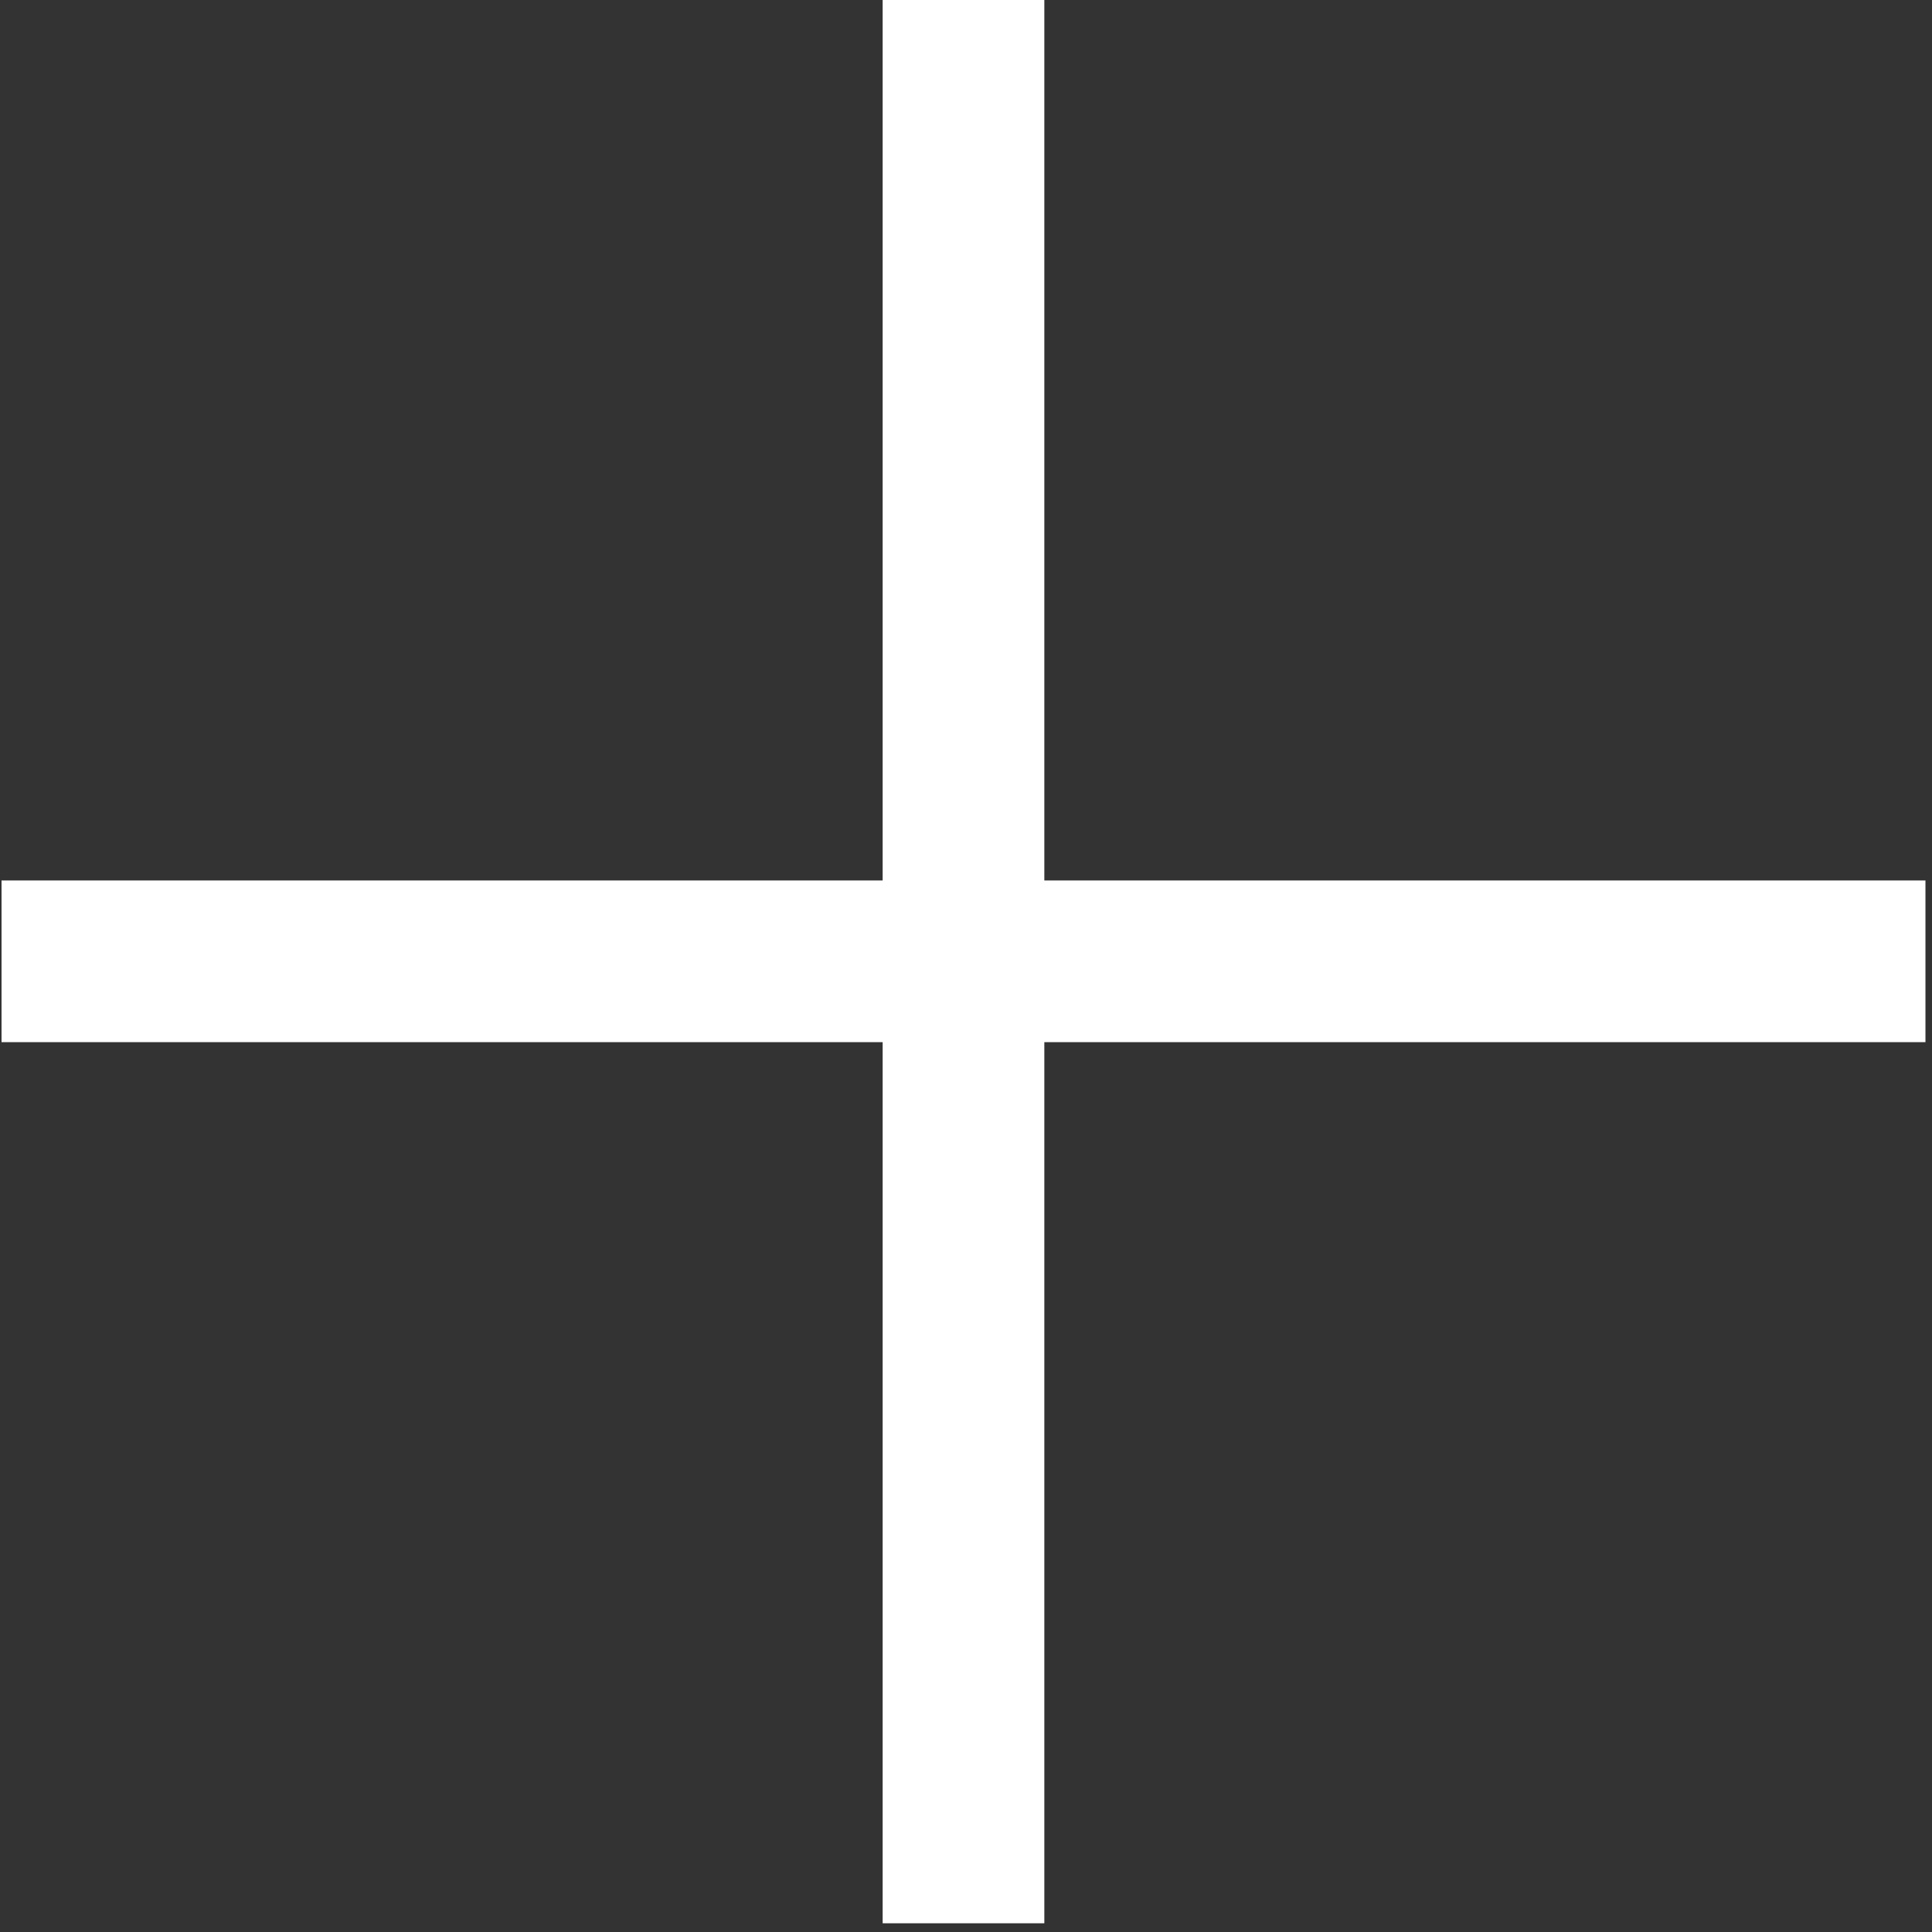
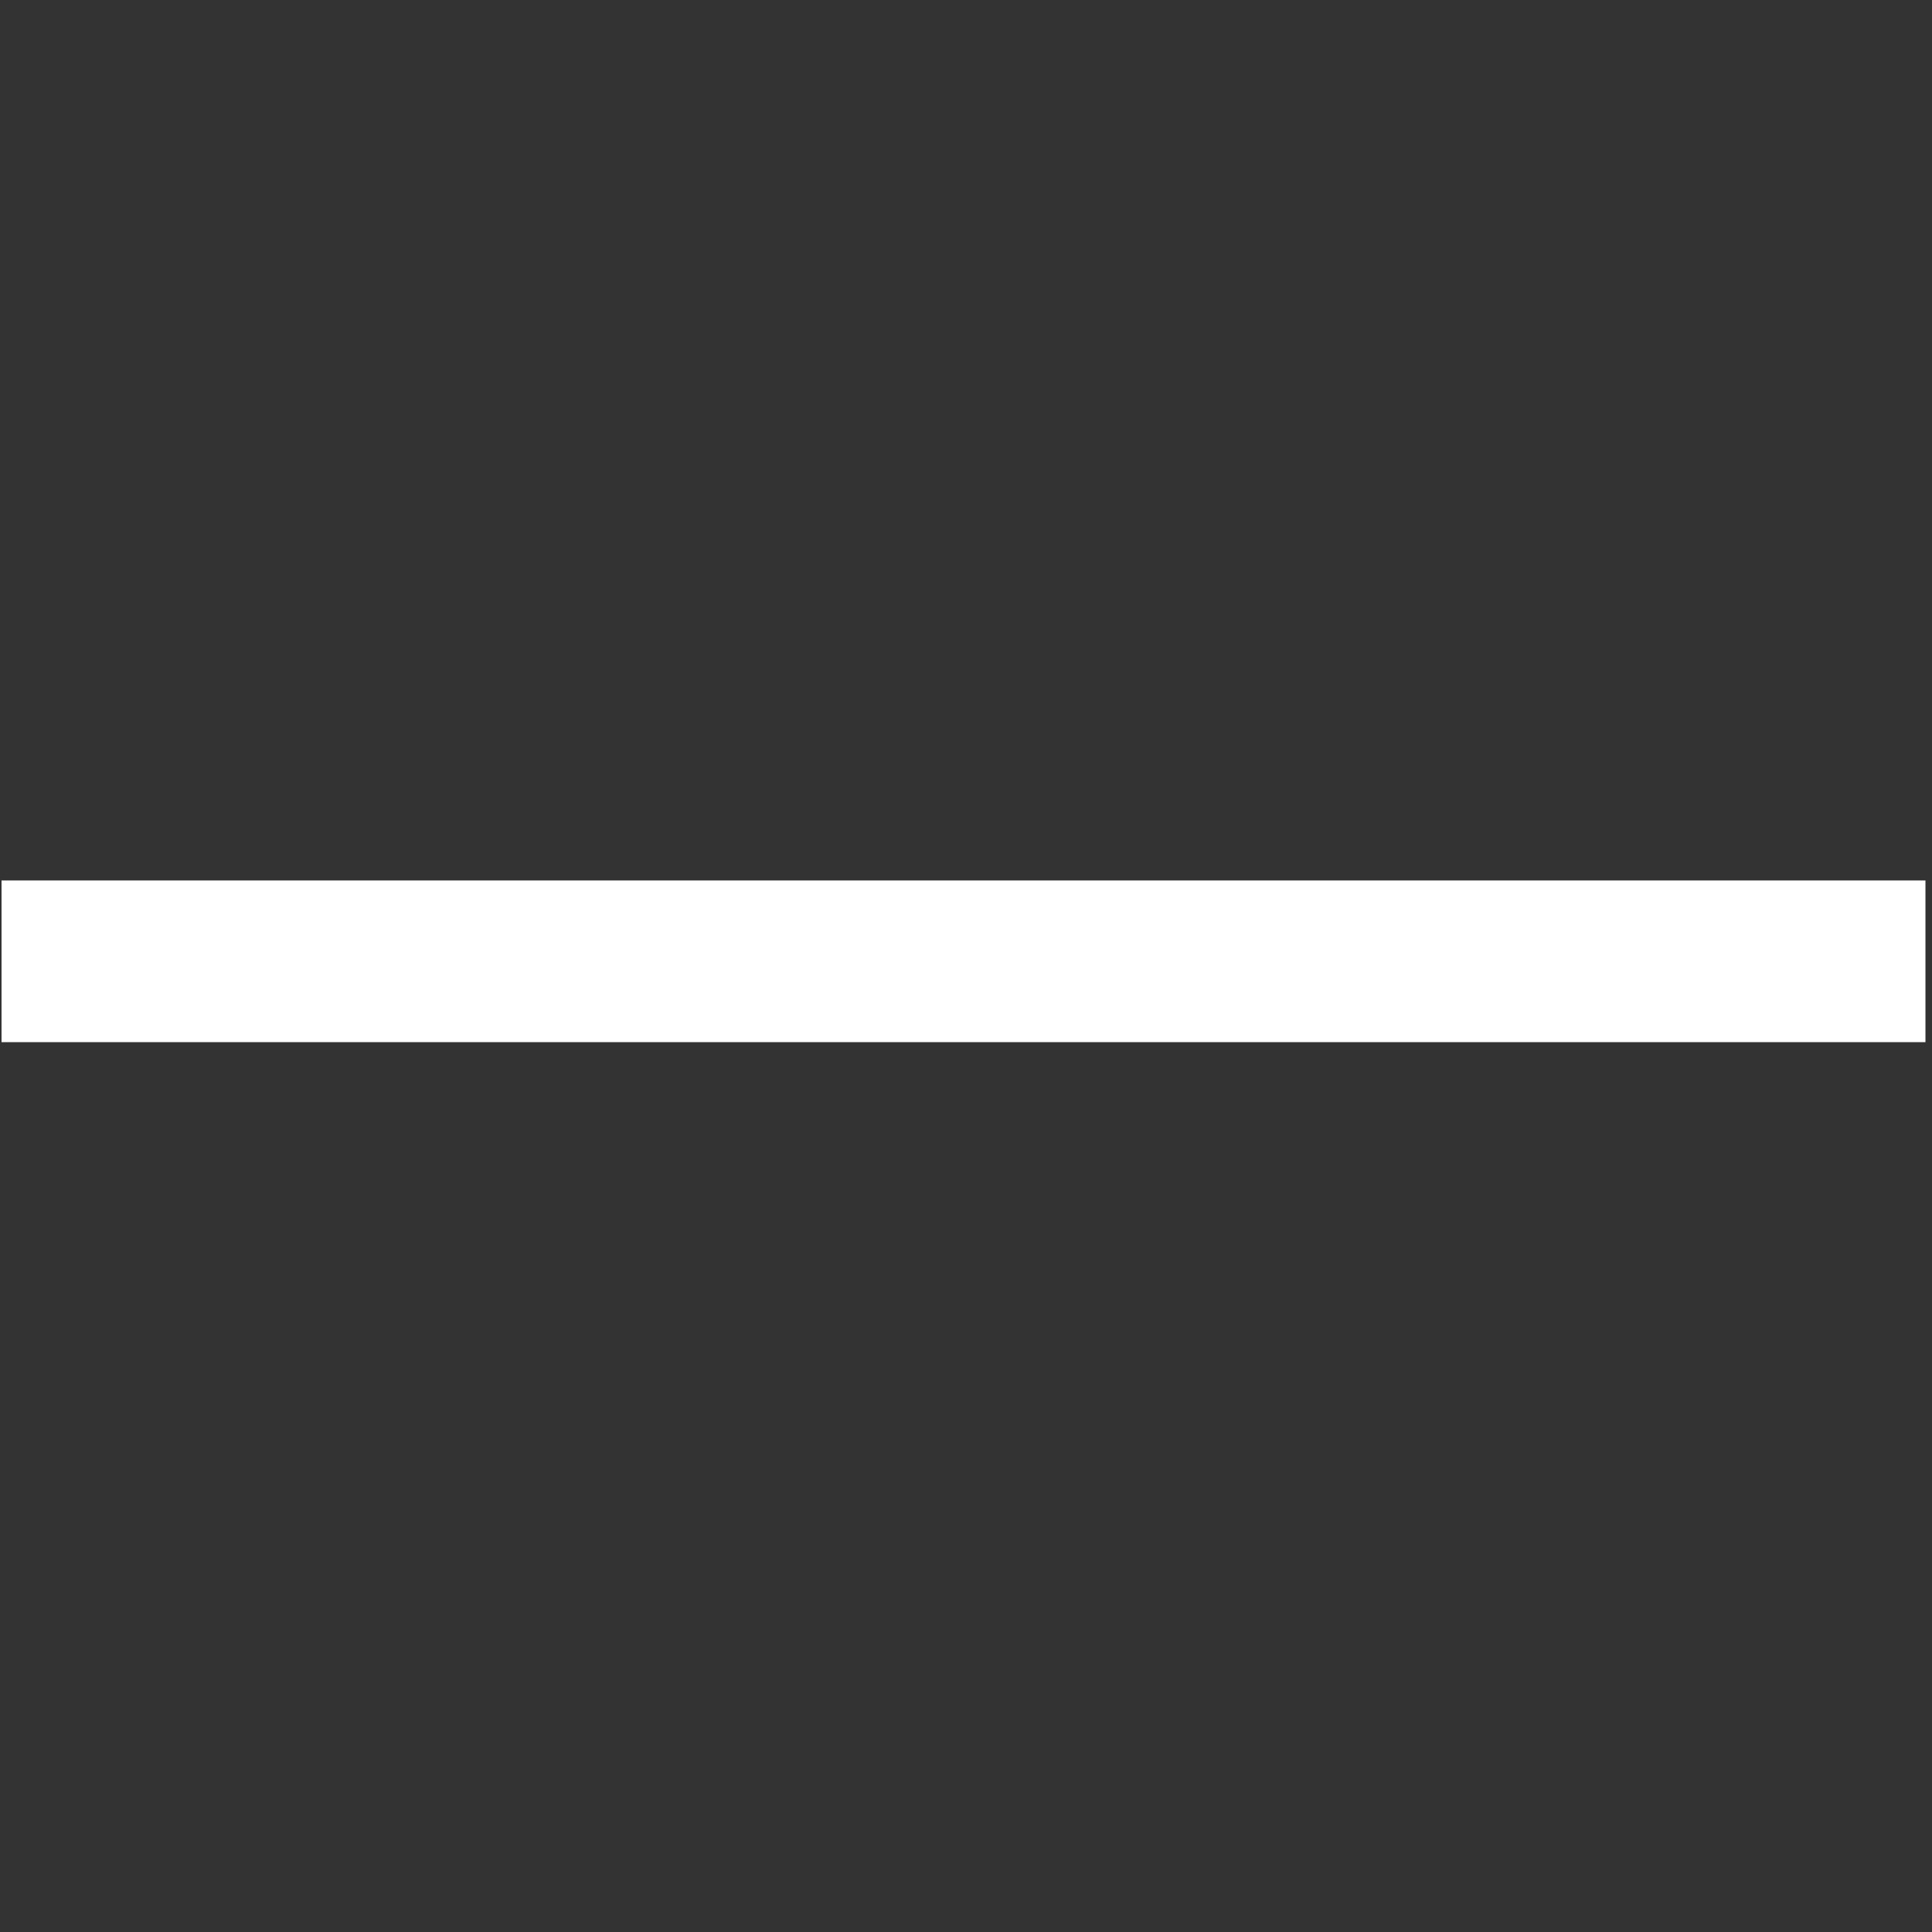
<svg xmlns="http://www.w3.org/2000/svg" version="1.1" id="Calque_1" x="0px" y="0px" viewBox="0 0 23.9 23.9" style="enable-background:new 0 0 23.9 23.9;" xml:space="preserve">
  <rect x="0" y="0" width="23.9" height="23.9" fill="#333333" stroke="none" />
  <style type="text/css">
	.st0{fill:#fff;}
</style>
  <g id="Groupe_43" transform="translate(-4065.041 -1244.852)">
    <g id="Groupe_43-2" transform="translate(4088.76 1268.444)">
-       <rect x="-12.8" y="-23.6" class="st0" width="2" height="23.8" />
      <rect x="-23.7" y="-12.7" class="st0" width="23.8" height="2" />
    </g>
  </g>
</svg>